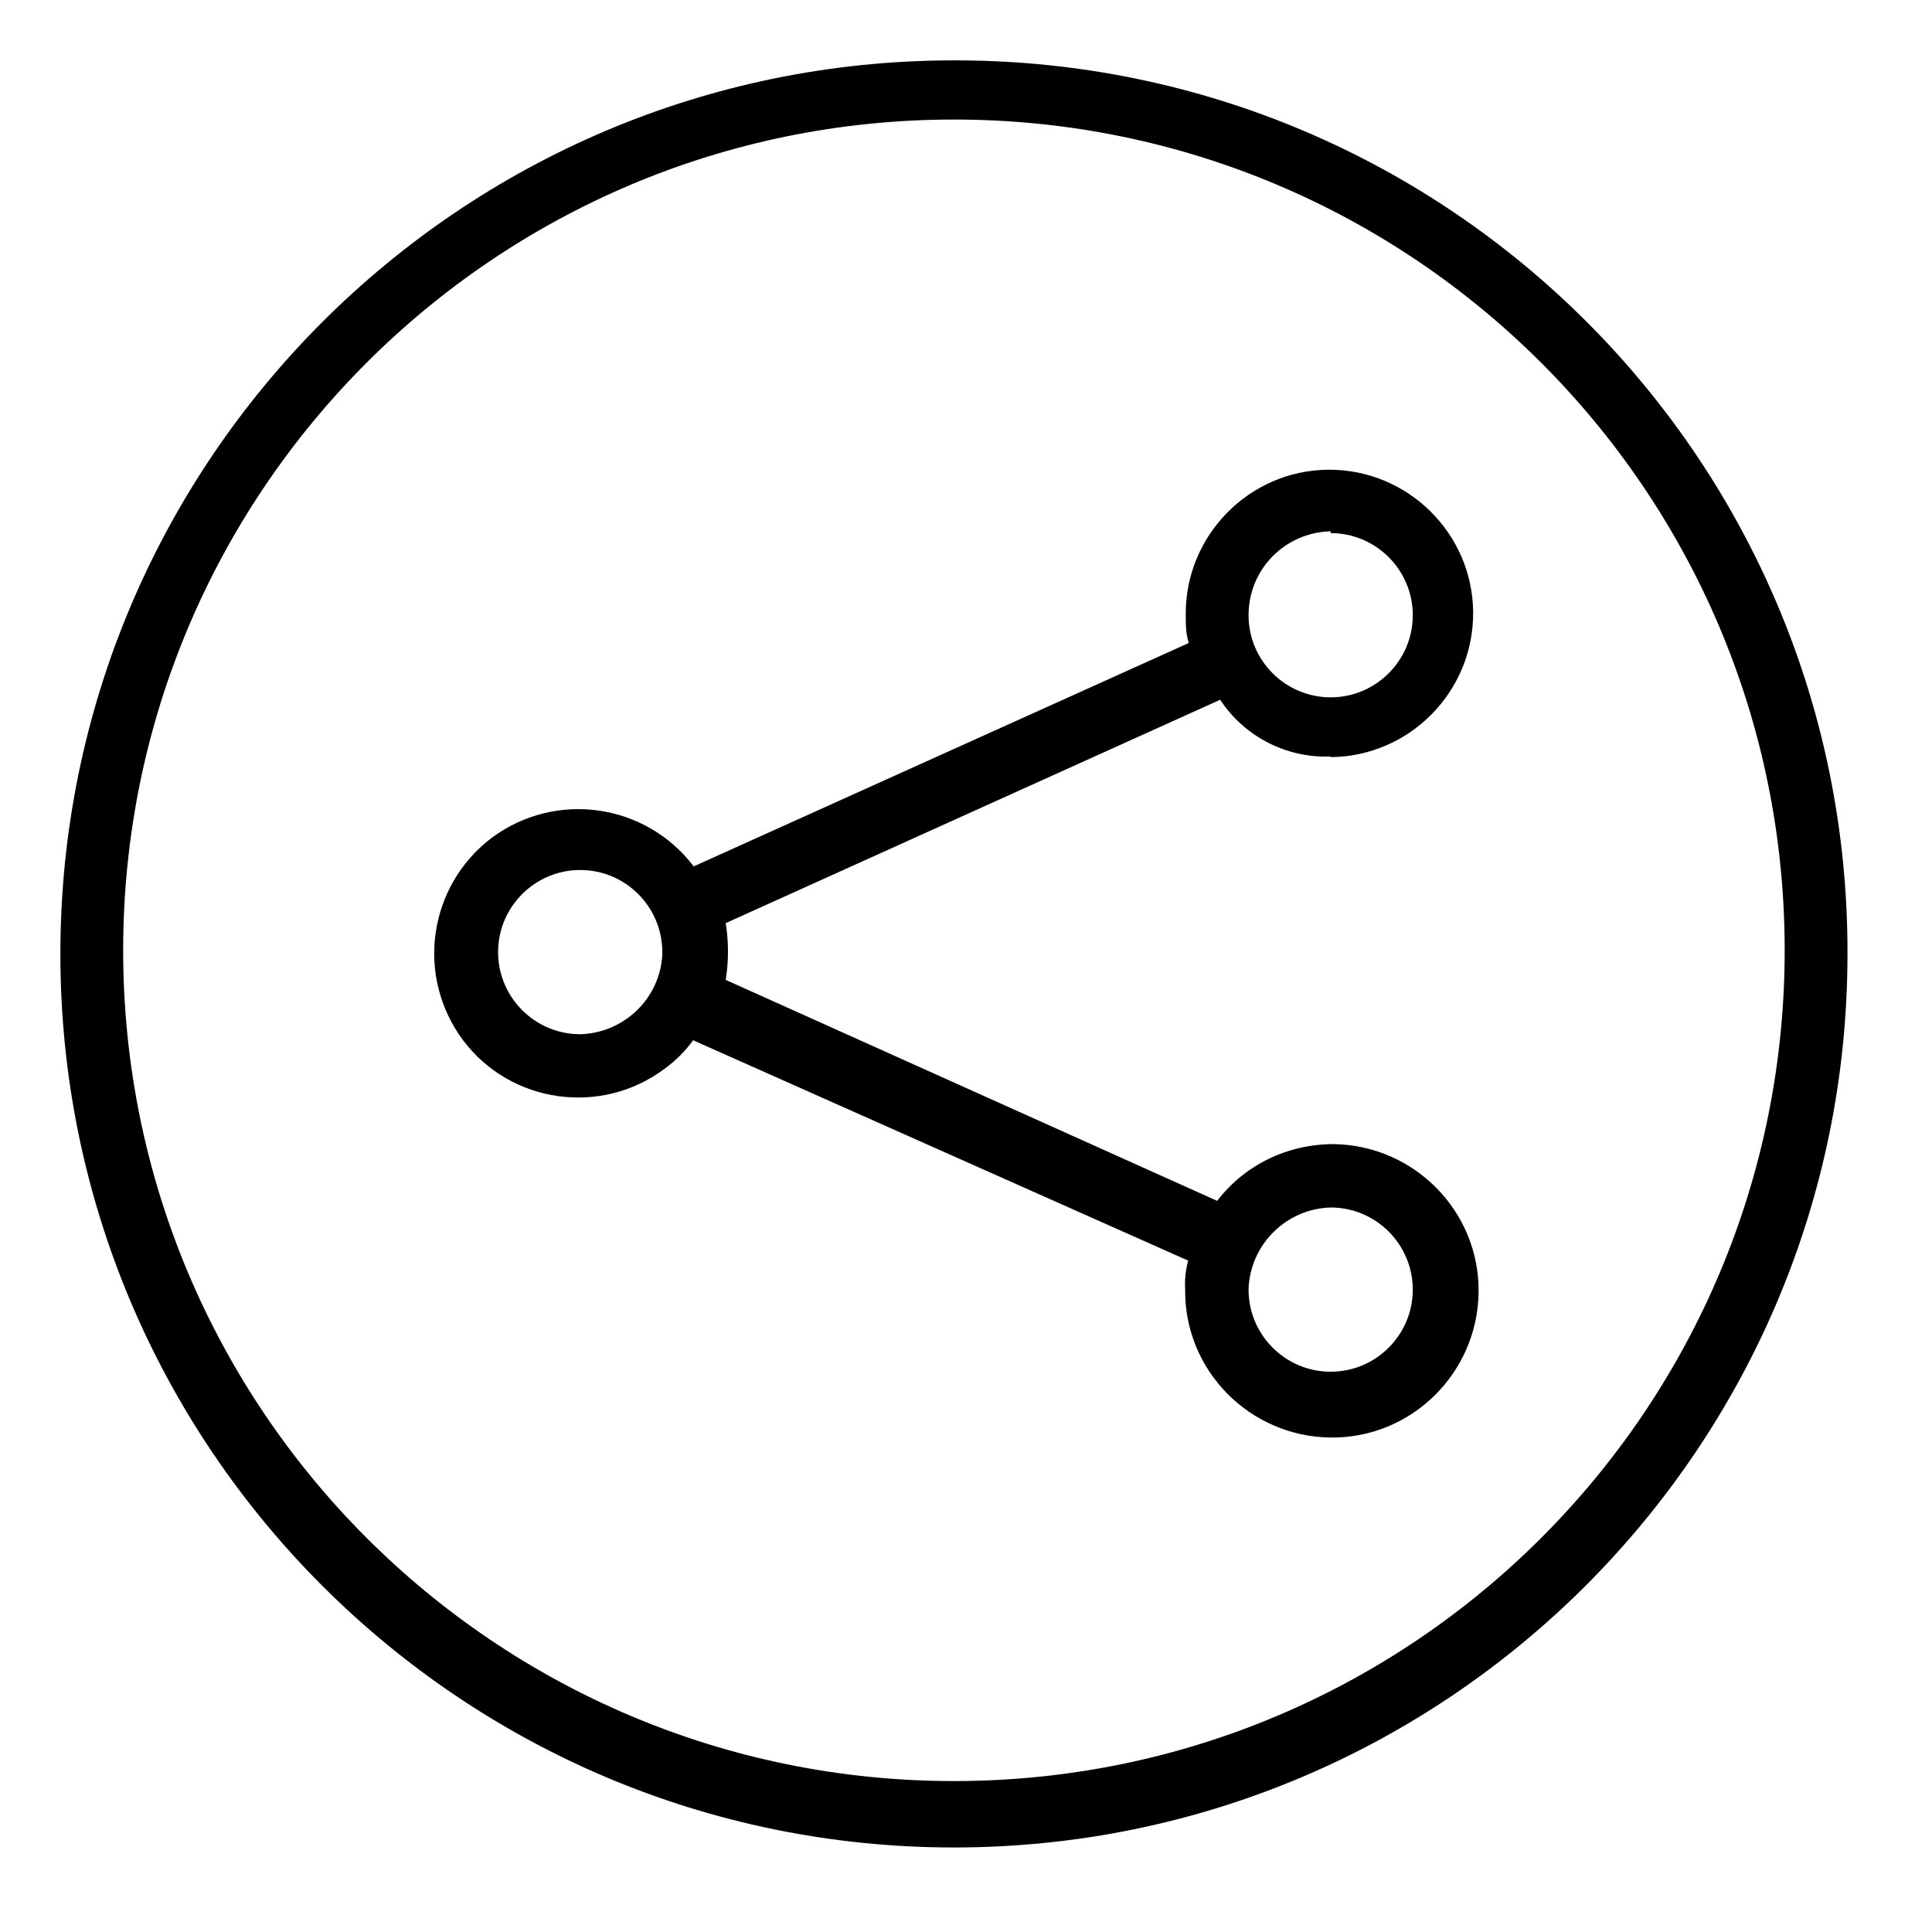
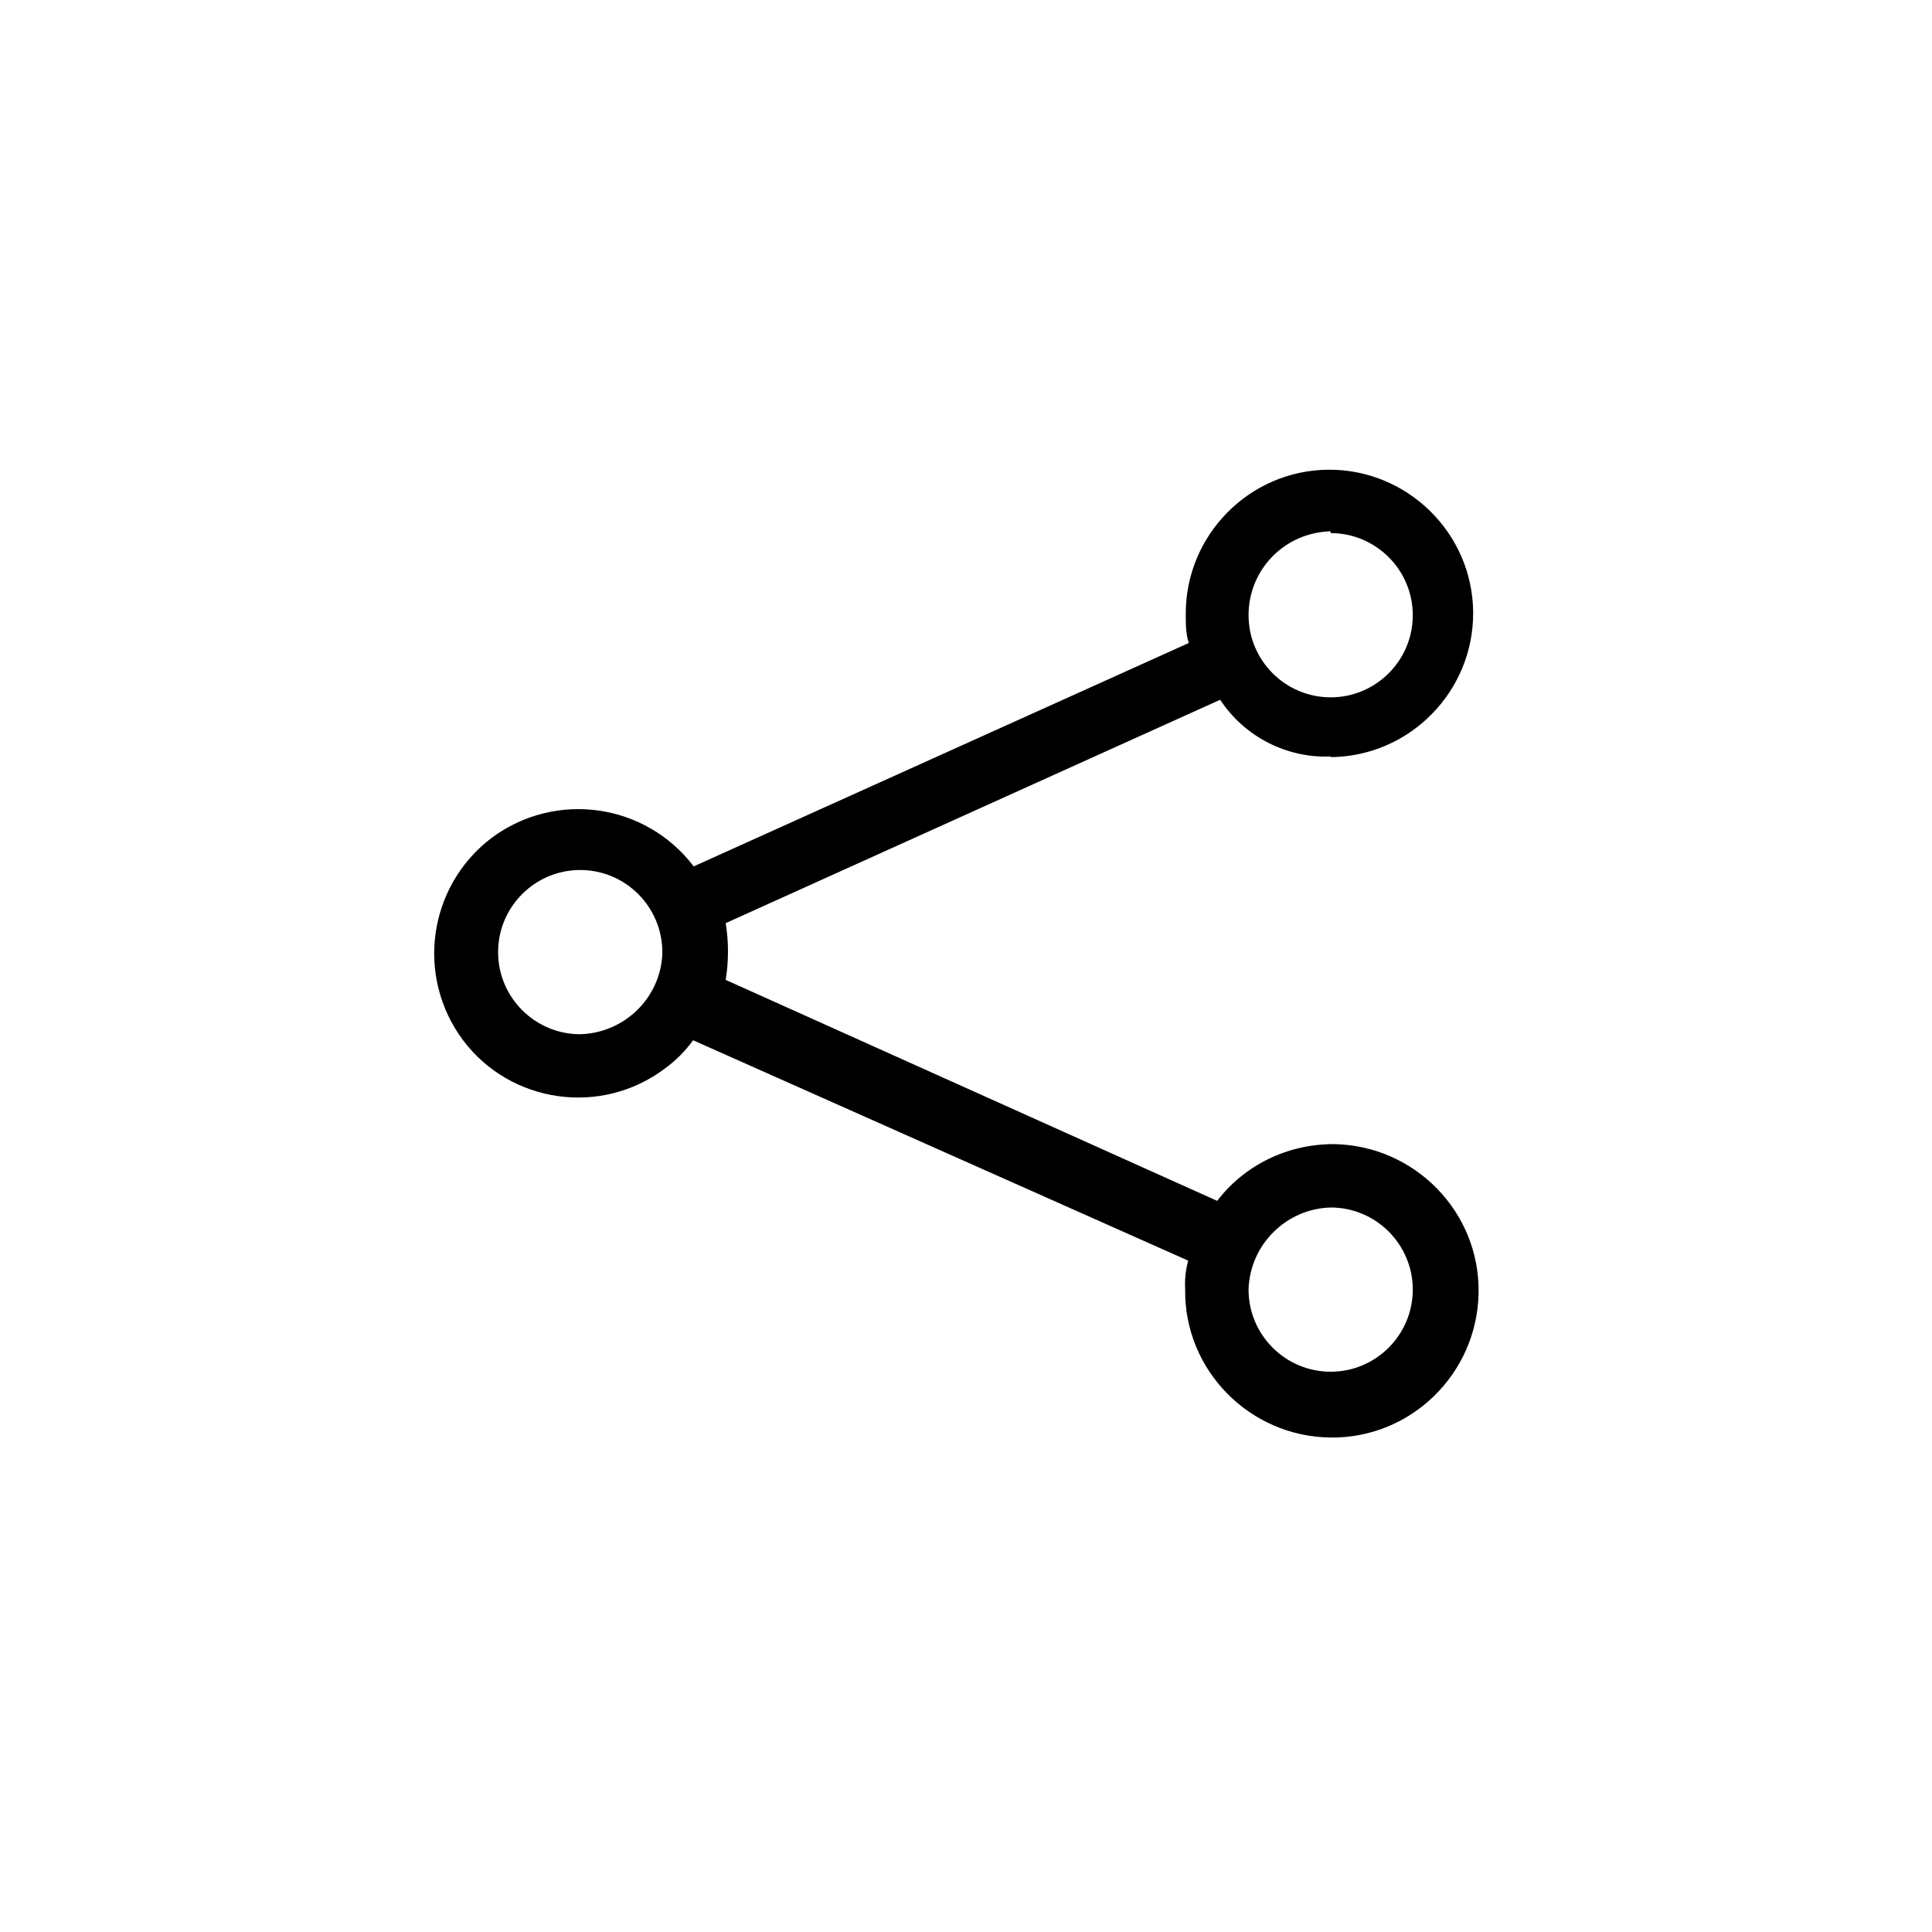
<svg xmlns="http://www.w3.org/2000/svg" id="Layer_1" data-name="Layer 1" viewBox="0 0 32 32">
  <defs>
    <style>
      .cls-1 {
        stroke-width: 0px;
      }
    </style>
  </defs>
-   <path class="cls-1" d="m15.8,1C7.63,1,1,7.63,1,15.8s6.63,14.8,14.8,14.8,14.8-6.63,14.8-14.8h0c.02-8.16-6.58-14.78-14.74-14.8-.02,0-.04,0-.06,0Zm0,28.5c-7.6,0-13.76-6.16-13.76-13.76S8.2,1.98,15.8,1.98c7.59,0,13.75,6.15,13.76,13.74h0c.01,7.6-6.14,13.77-13.74,13.78,0,0-.01,0-.02,0Z" />
  <path class="cls-1" d="m22.04,12.54c1.31-.01,2.37-1.09,2.36-2.4-.01-1.31-1.09-2.37-2.4-2.36s-2.37,1.09-2.36,2.4c0,0,0,0,0,0,0,.16,0,.32.05.47l-8.2,3.7c-.8-1.05-2.29-1.26-3.35-.47-1.05.8-1.26,2.29-.47,3.35.79,1.05,2.29,1.26,3.34.47.18-.13.34-.29.47-.47l8.2,3.65c-.04.15-.06.31-.05.47-.02,1.34,1.06,2.44,2.4,2.46,1.34.02,2.44-1.06,2.46-2.4.02-1.34-1.06-2.44-2.4-2.46,0,0,0,0,0,0-.76,0-1.47.34-1.93.94l-8.14-3.66c.05-.31.05-.63,0-.94l8.19-3.7c.4.61,1.1.97,1.83.94Zm0-3.71c.75,0,1.36.61,1.36,1.36,0,.75-.61,1.36-1.36,1.36-.75,0-1.36-.61-1.36-1.36,0-.76.6-1.37,1.36-1.39v.03Zm-12.43,8.3c-.75,0-1.36-.61-1.36-1.36,0-.75.61-1.36,1.36-1.36.75,0,1.36.61,1.36,1.36,0,0,0,.02,0,.03h0c-.03.73-.63,1.31-1.36,1.33Zm12.43,2.87c.75,0,1.36.61,1.36,1.36,0,.75-.61,1.36-1.36,1.36-.75,0-1.36-.61-1.36-1.36.02-.74.62-1.34,1.36-1.36Z" />
</svg>